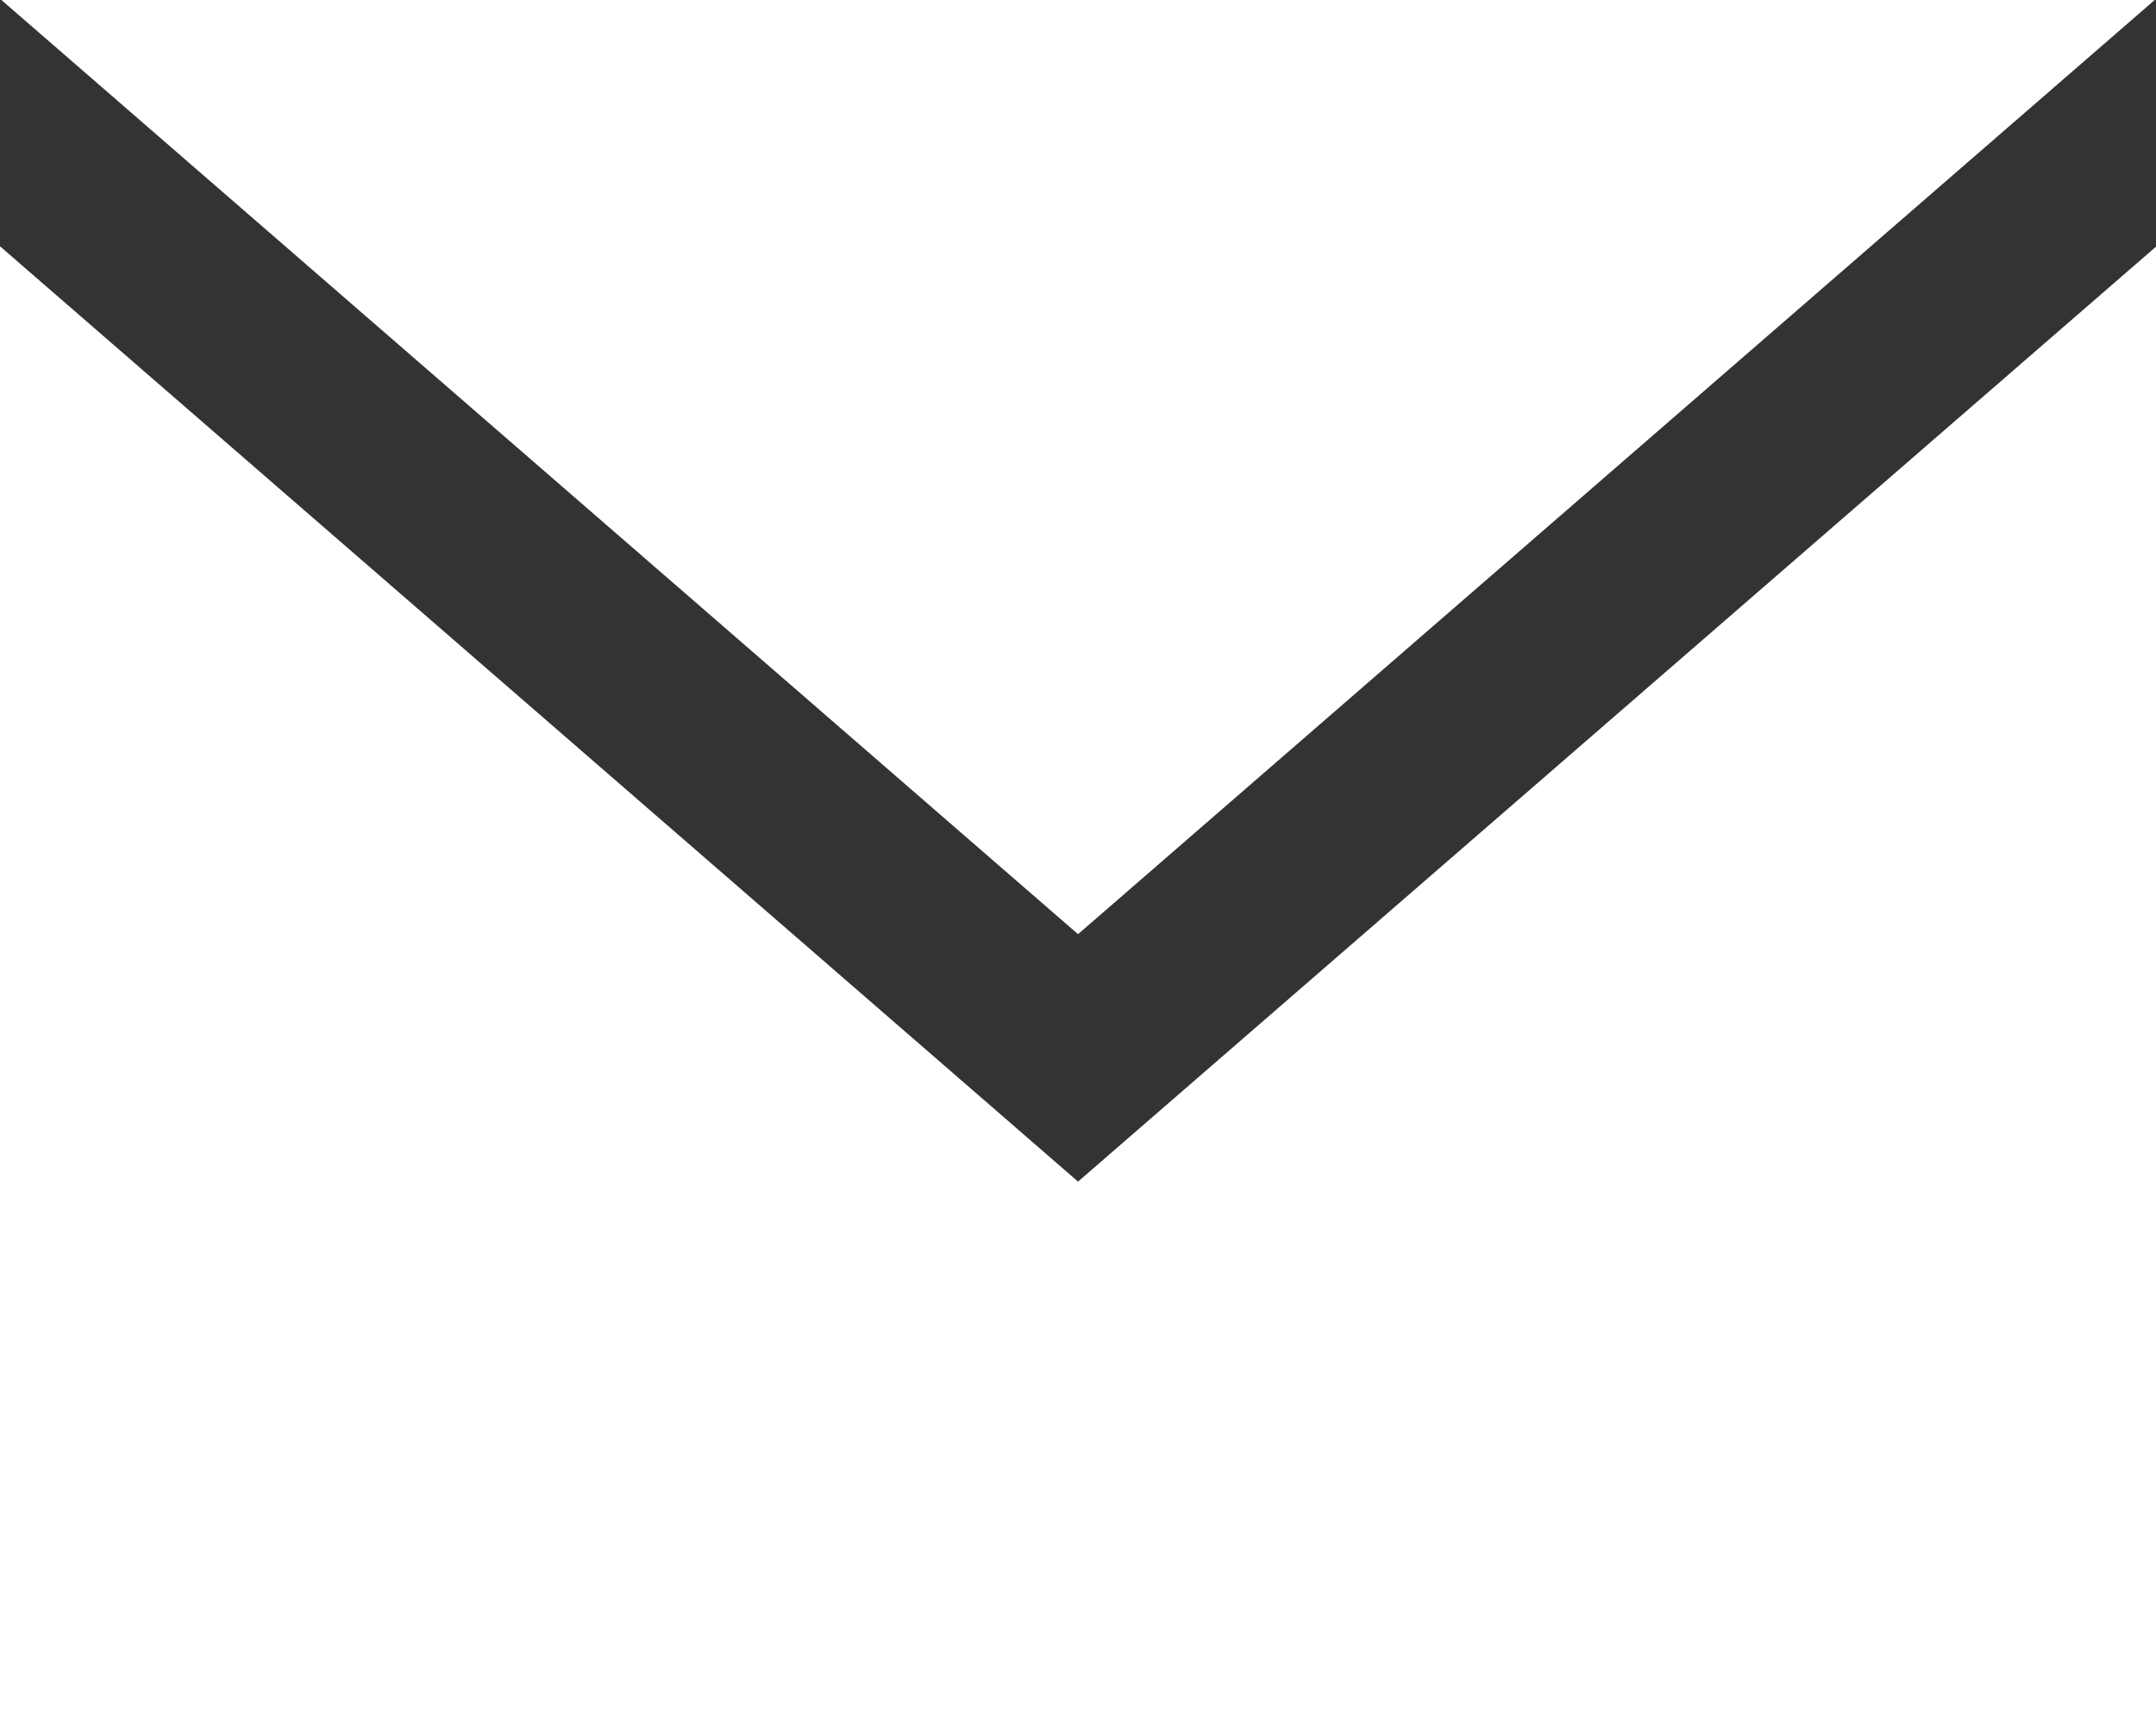
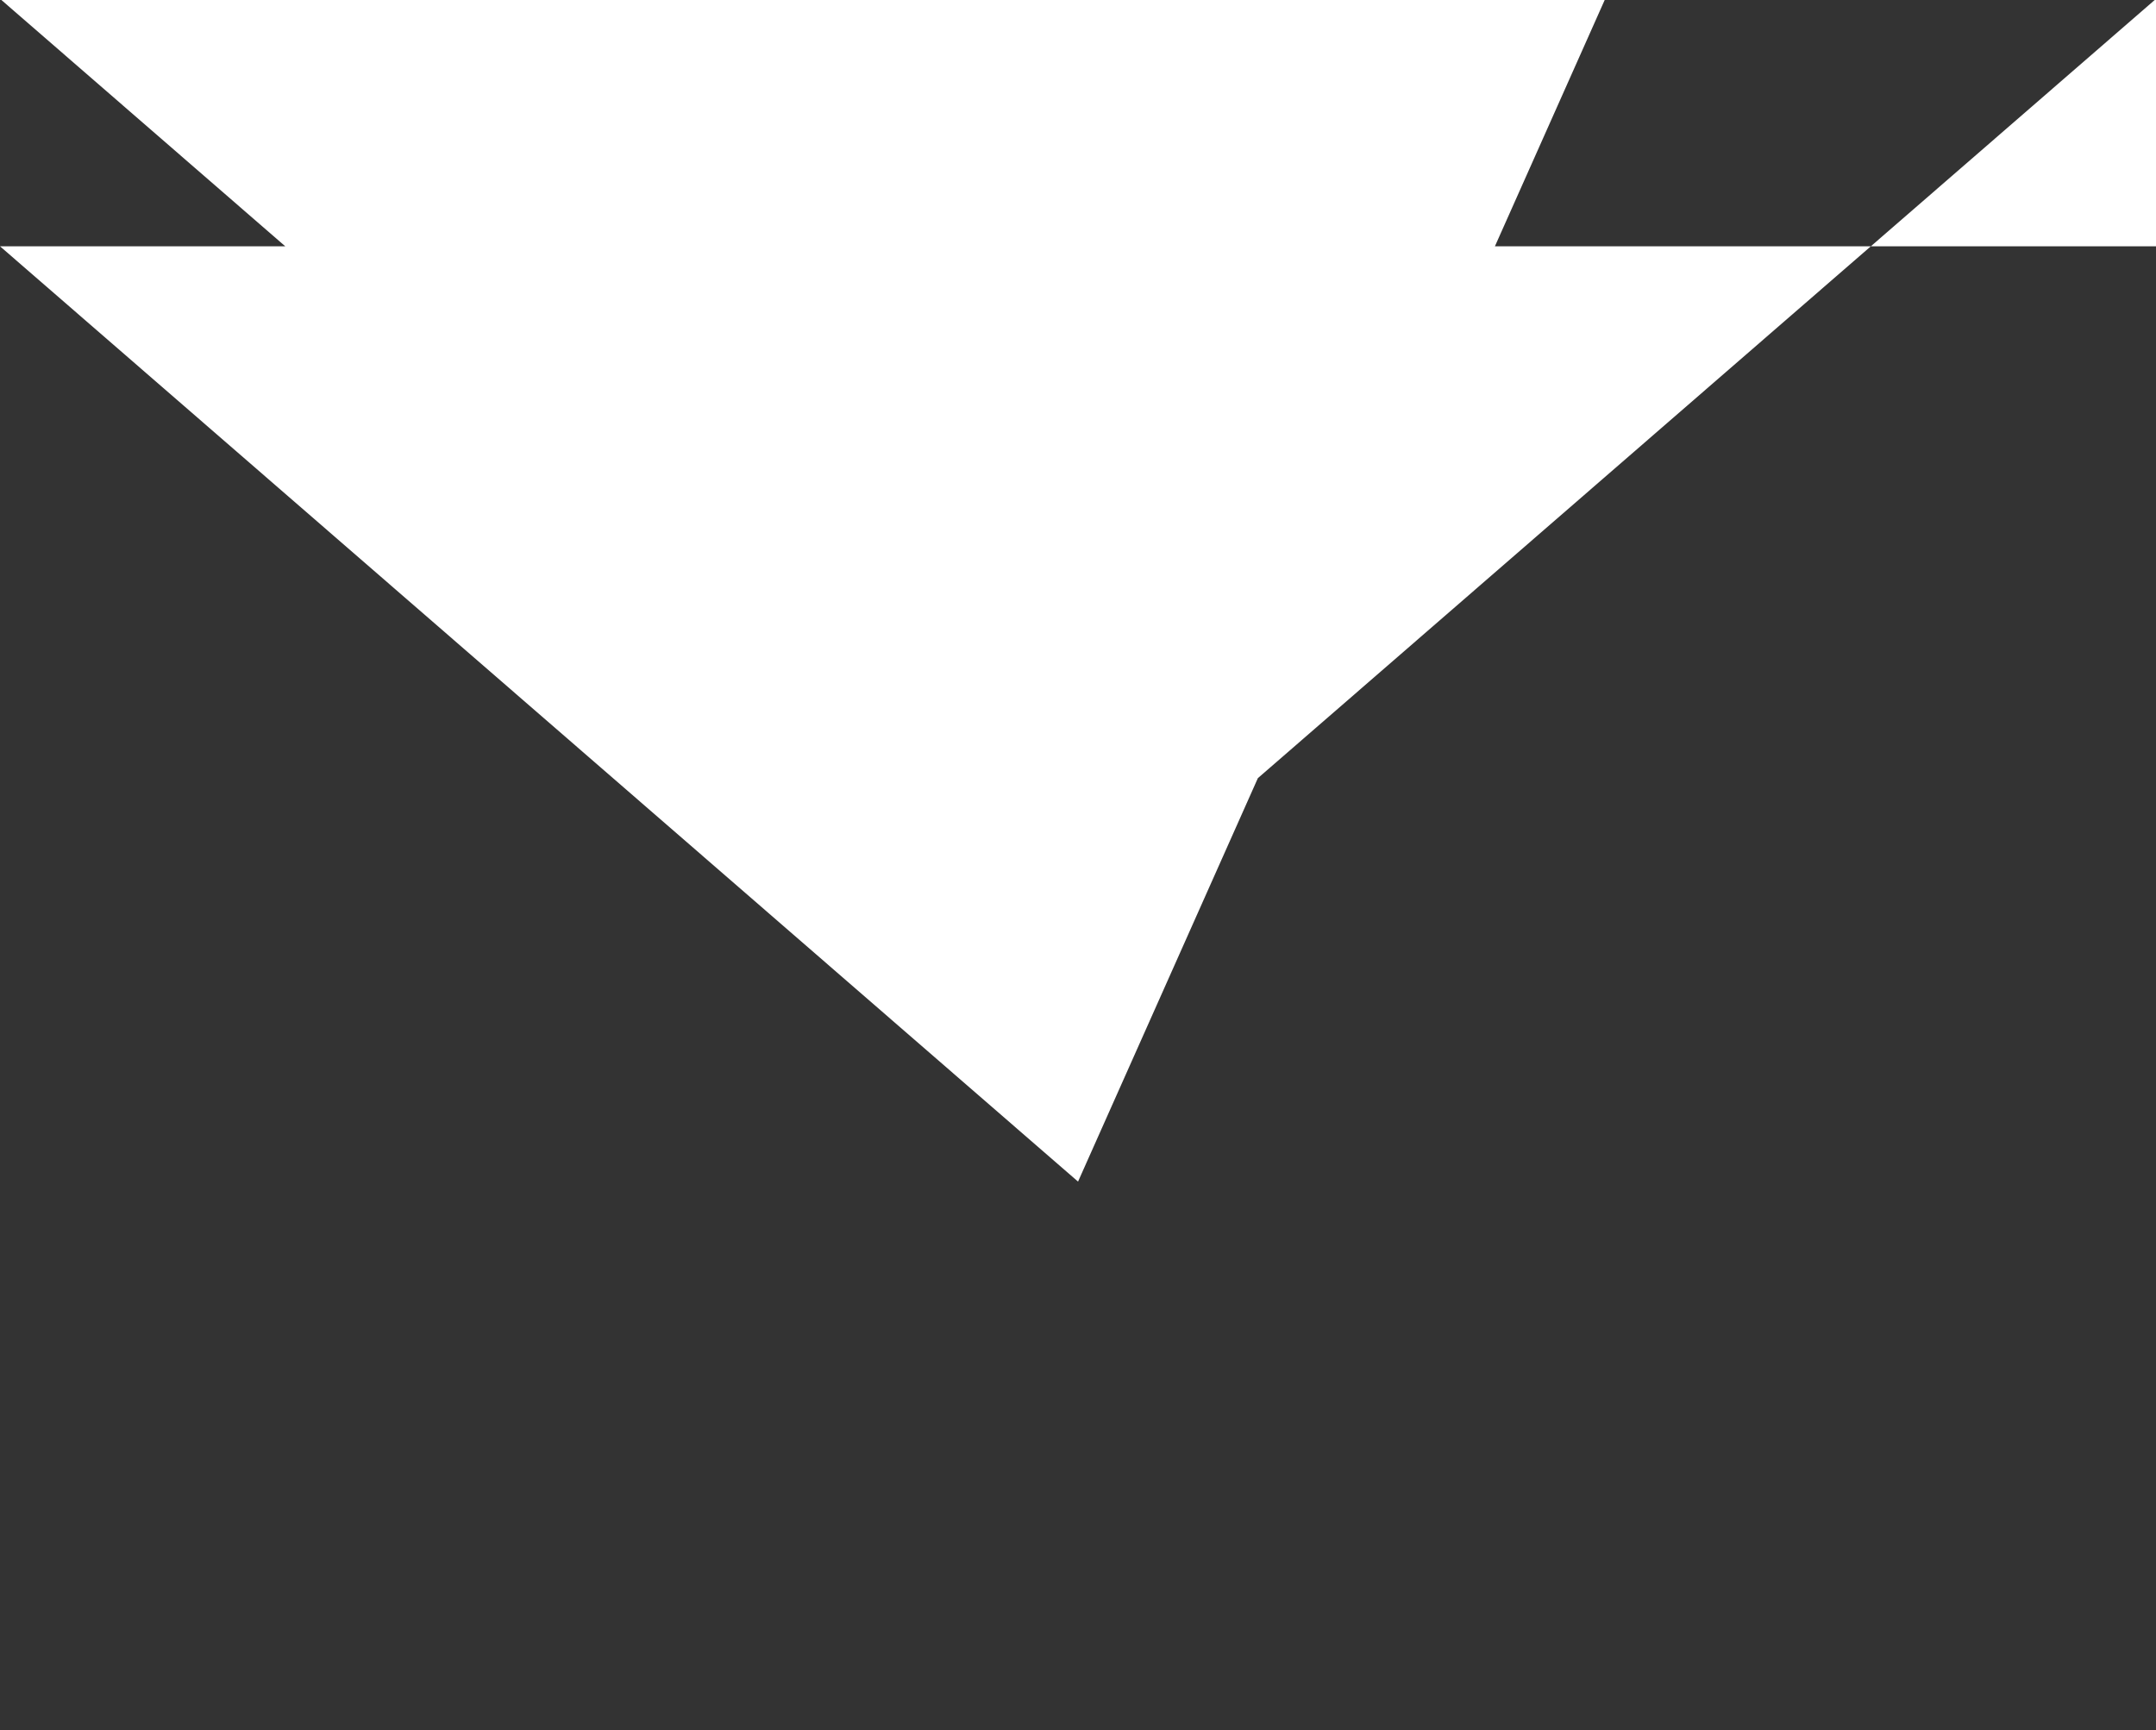
<svg xmlns="http://www.w3.org/2000/svg" id="Layer_1" data-name="Layer 1" viewBox="0 0 24.695 19.82">
  <rect x="0" y="0" width="24.695" height="19.82" fill="#333333" stroke="none" />
-   <path d="M12.261,10.7-.071,0H24.593Zm0,2.834L-.087,2.821v17h24.7v-17Z" transform="translate(0.087)" fill="#fff" />
+   <path d="M12.261,10.7-.071,0H24.593Zm0,2.834L-.087,2.821h24.7v-17Z" transform="translate(0.087)" fill="#fff" />
</svg>